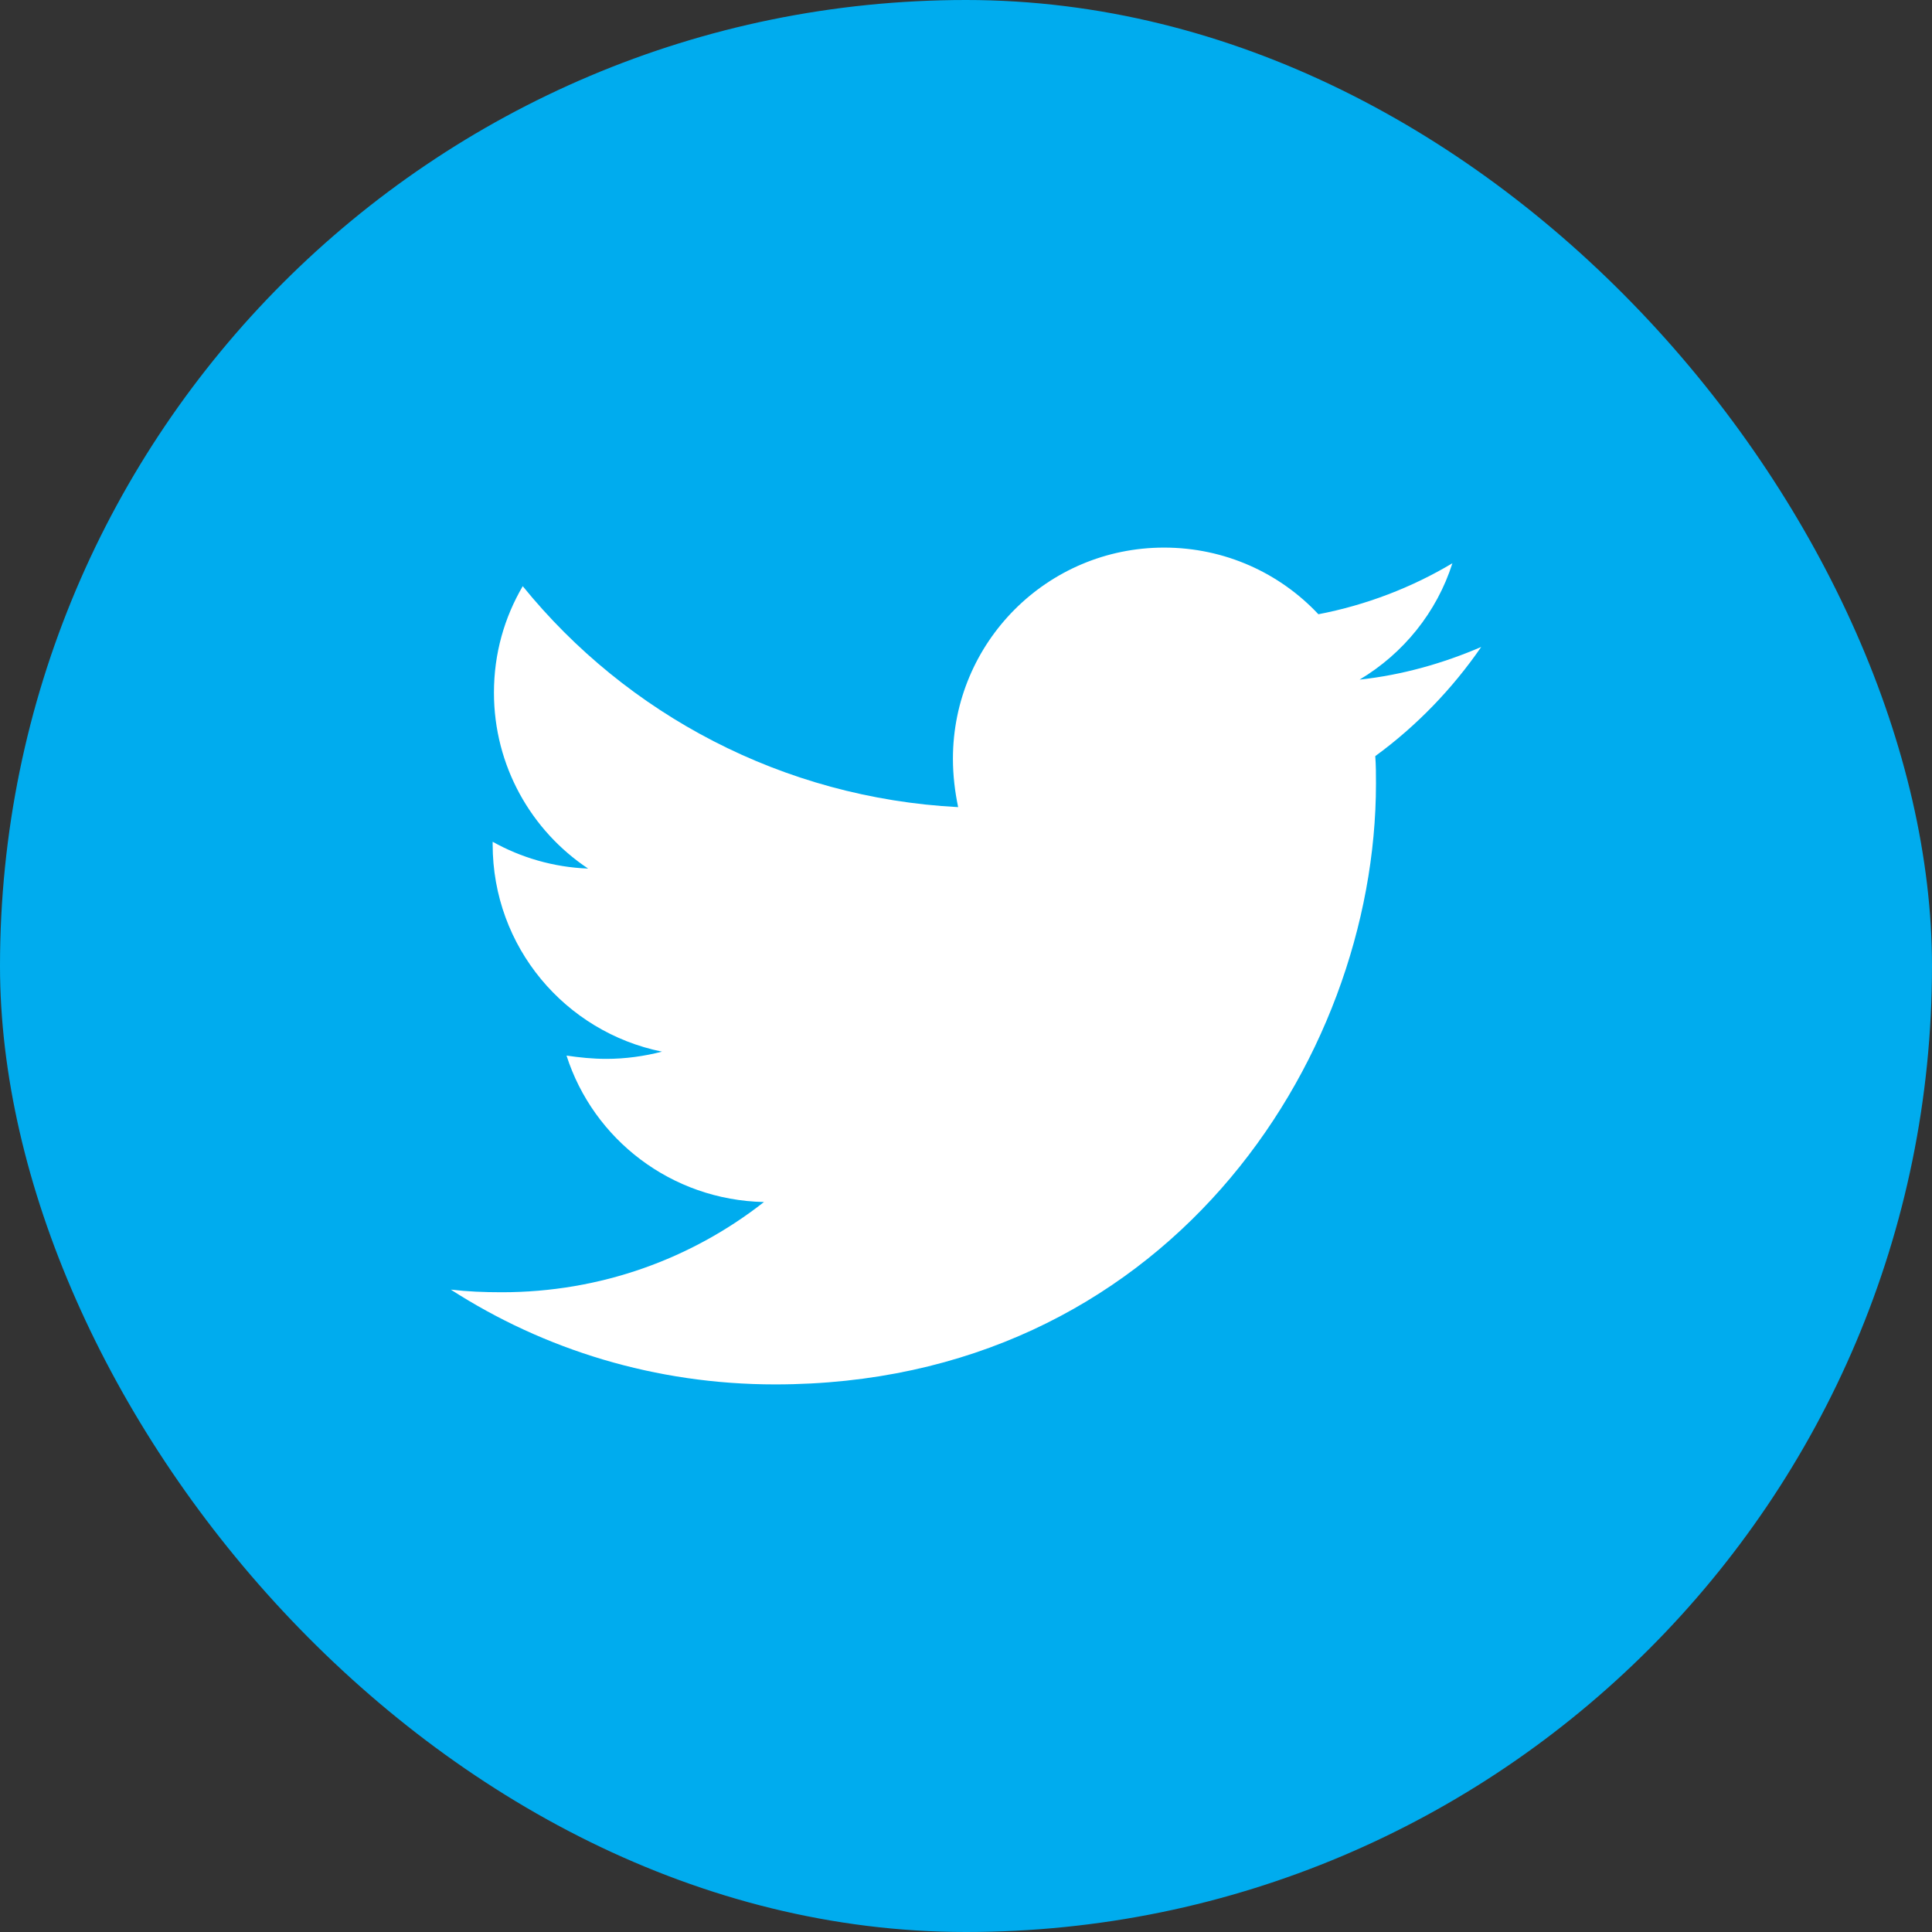
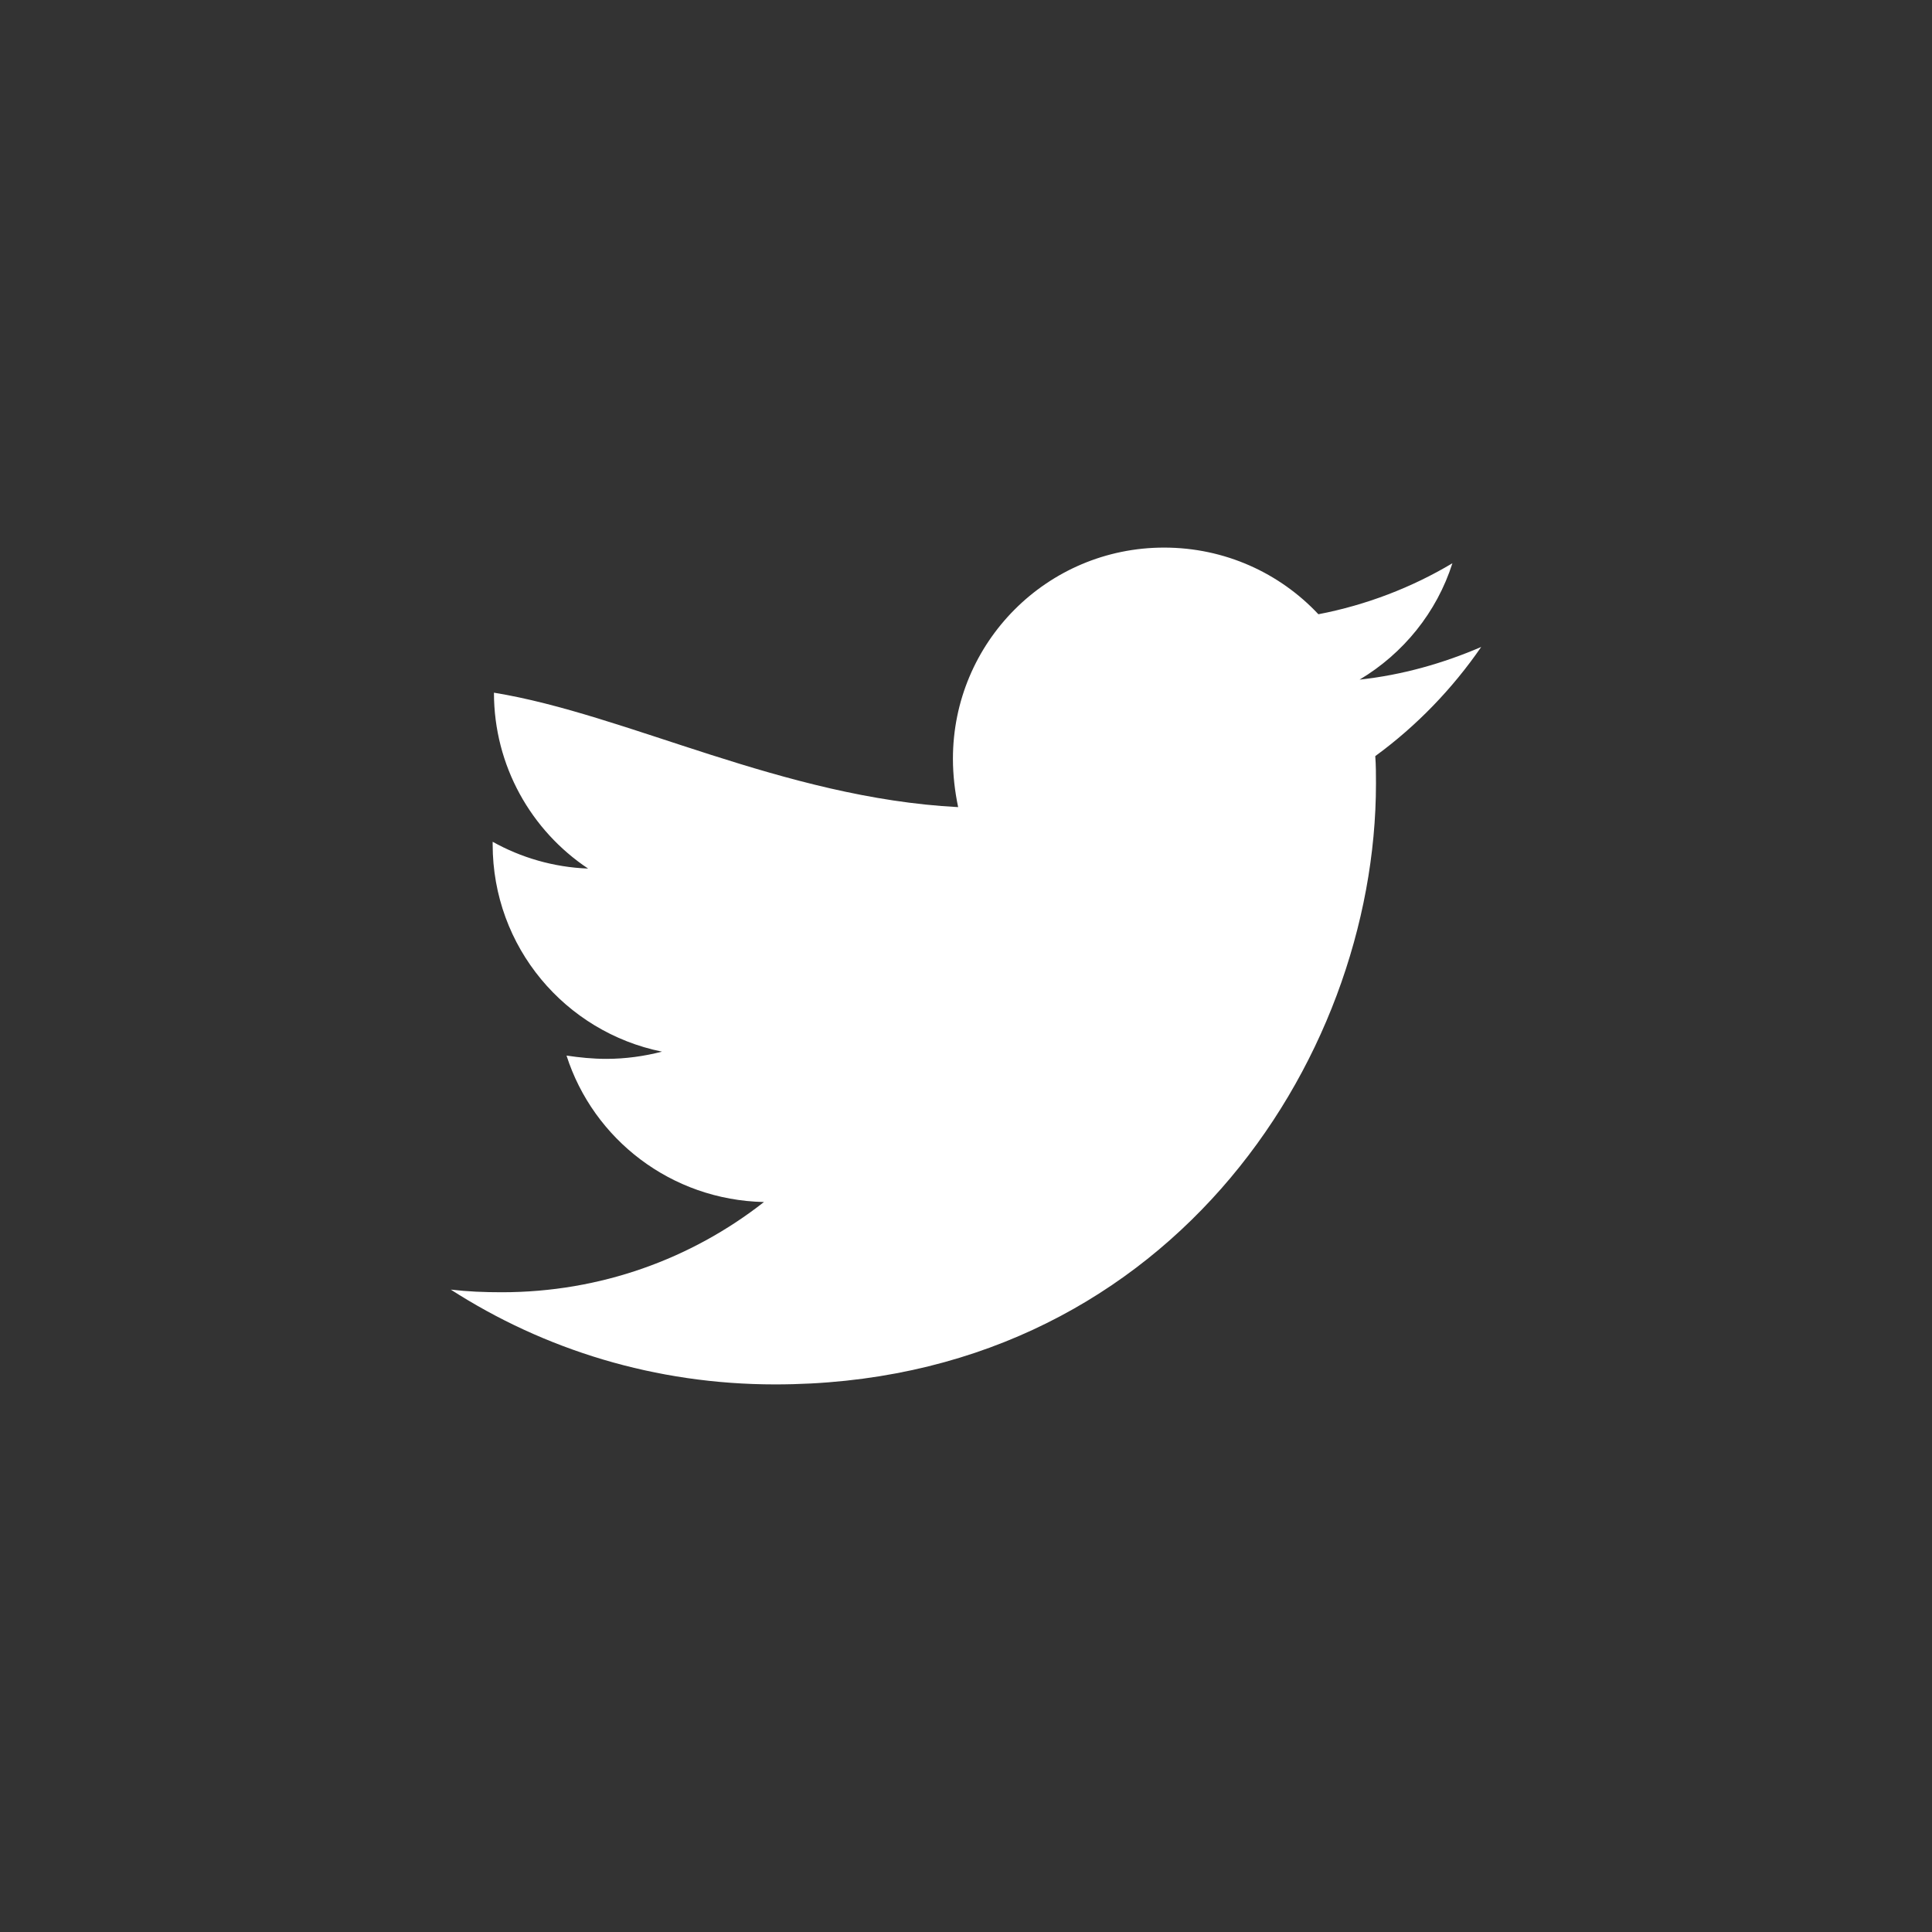
<svg xmlns="http://www.w3.org/2000/svg" width="30" height="30" viewBox="0 0 30 30" fill="none">
  <rect x="0" y="0" width="30" height="30" fill="#333333" stroke="none" />
-   <rect width="30" height="30" rx="15" fill="#00ACEE" />
-   <path d="M21.355 11.741C21.366 11.883 21.366 12.025 21.366 12.168C21.366 16.503 18.066 21.497 12.036 21.497C10.178 21.497 8.452 20.959 7 20.025C7.264 20.056 7.518 20.066 7.792 20.066C9.325 20.066 10.736 19.548 11.863 18.665C10.421 18.634 9.213 17.69 8.797 16.391C9 16.421 9.203 16.442 9.416 16.442C9.711 16.442 10.005 16.401 10.279 16.33C8.777 16.025 7.65 14.706 7.65 13.112V13.071C8.086 13.315 8.594 13.467 9.132 13.487C8.249 12.899 7.67 11.893 7.67 10.756C7.67 10.147 7.832 9.589 8.117 9.102C9.731 11.091 12.157 12.391 14.878 12.533C14.827 12.289 14.797 12.036 14.797 11.782C14.797 9.975 16.259 8.503 18.076 8.503C19.02 8.503 19.873 8.899 20.472 9.538C21.213 9.396 21.924 9.122 22.553 8.746C22.31 9.508 21.792 10.147 21.112 10.553C21.772 10.482 22.411 10.3 23 10.046C22.553 10.695 21.995 11.274 21.355 11.741Z" fill="white" />
+   <path d="M21.355 11.741C21.366 11.883 21.366 12.025 21.366 12.168C21.366 16.503 18.066 21.497 12.036 21.497C10.178 21.497 8.452 20.959 7 20.025C7.264 20.056 7.518 20.066 7.792 20.066C9.325 20.066 10.736 19.548 11.863 18.665C10.421 18.634 9.213 17.69 8.797 16.391C9 16.421 9.203 16.442 9.416 16.442C9.711 16.442 10.005 16.401 10.279 16.33C8.777 16.025 7.65 14.706 7.65 13.112V13.071C8.086 13.315 8.594 13.467 9.132 13.487C8.249 12.899 7.67 11.893 7.67 10.756C9.731 11.091 12.157 12.391 14.878 12.533C14.827 12.289 14.797 12.036 14.797 11.782C14.797 9.975 16.259 8.503 18.076 8.503C19.02 8.503 19.873 8.899 20.472 9.538C21.213 9.396 21.924 9.122 22.553 8.746C22.31 9.508 21.792 10.147 21.112 10.553C21.772 10.482 22.411 10.3 23 10.046C22.553 10.695 21.995 11.274 21.355 11.741Z" fill="white" />
</svg>